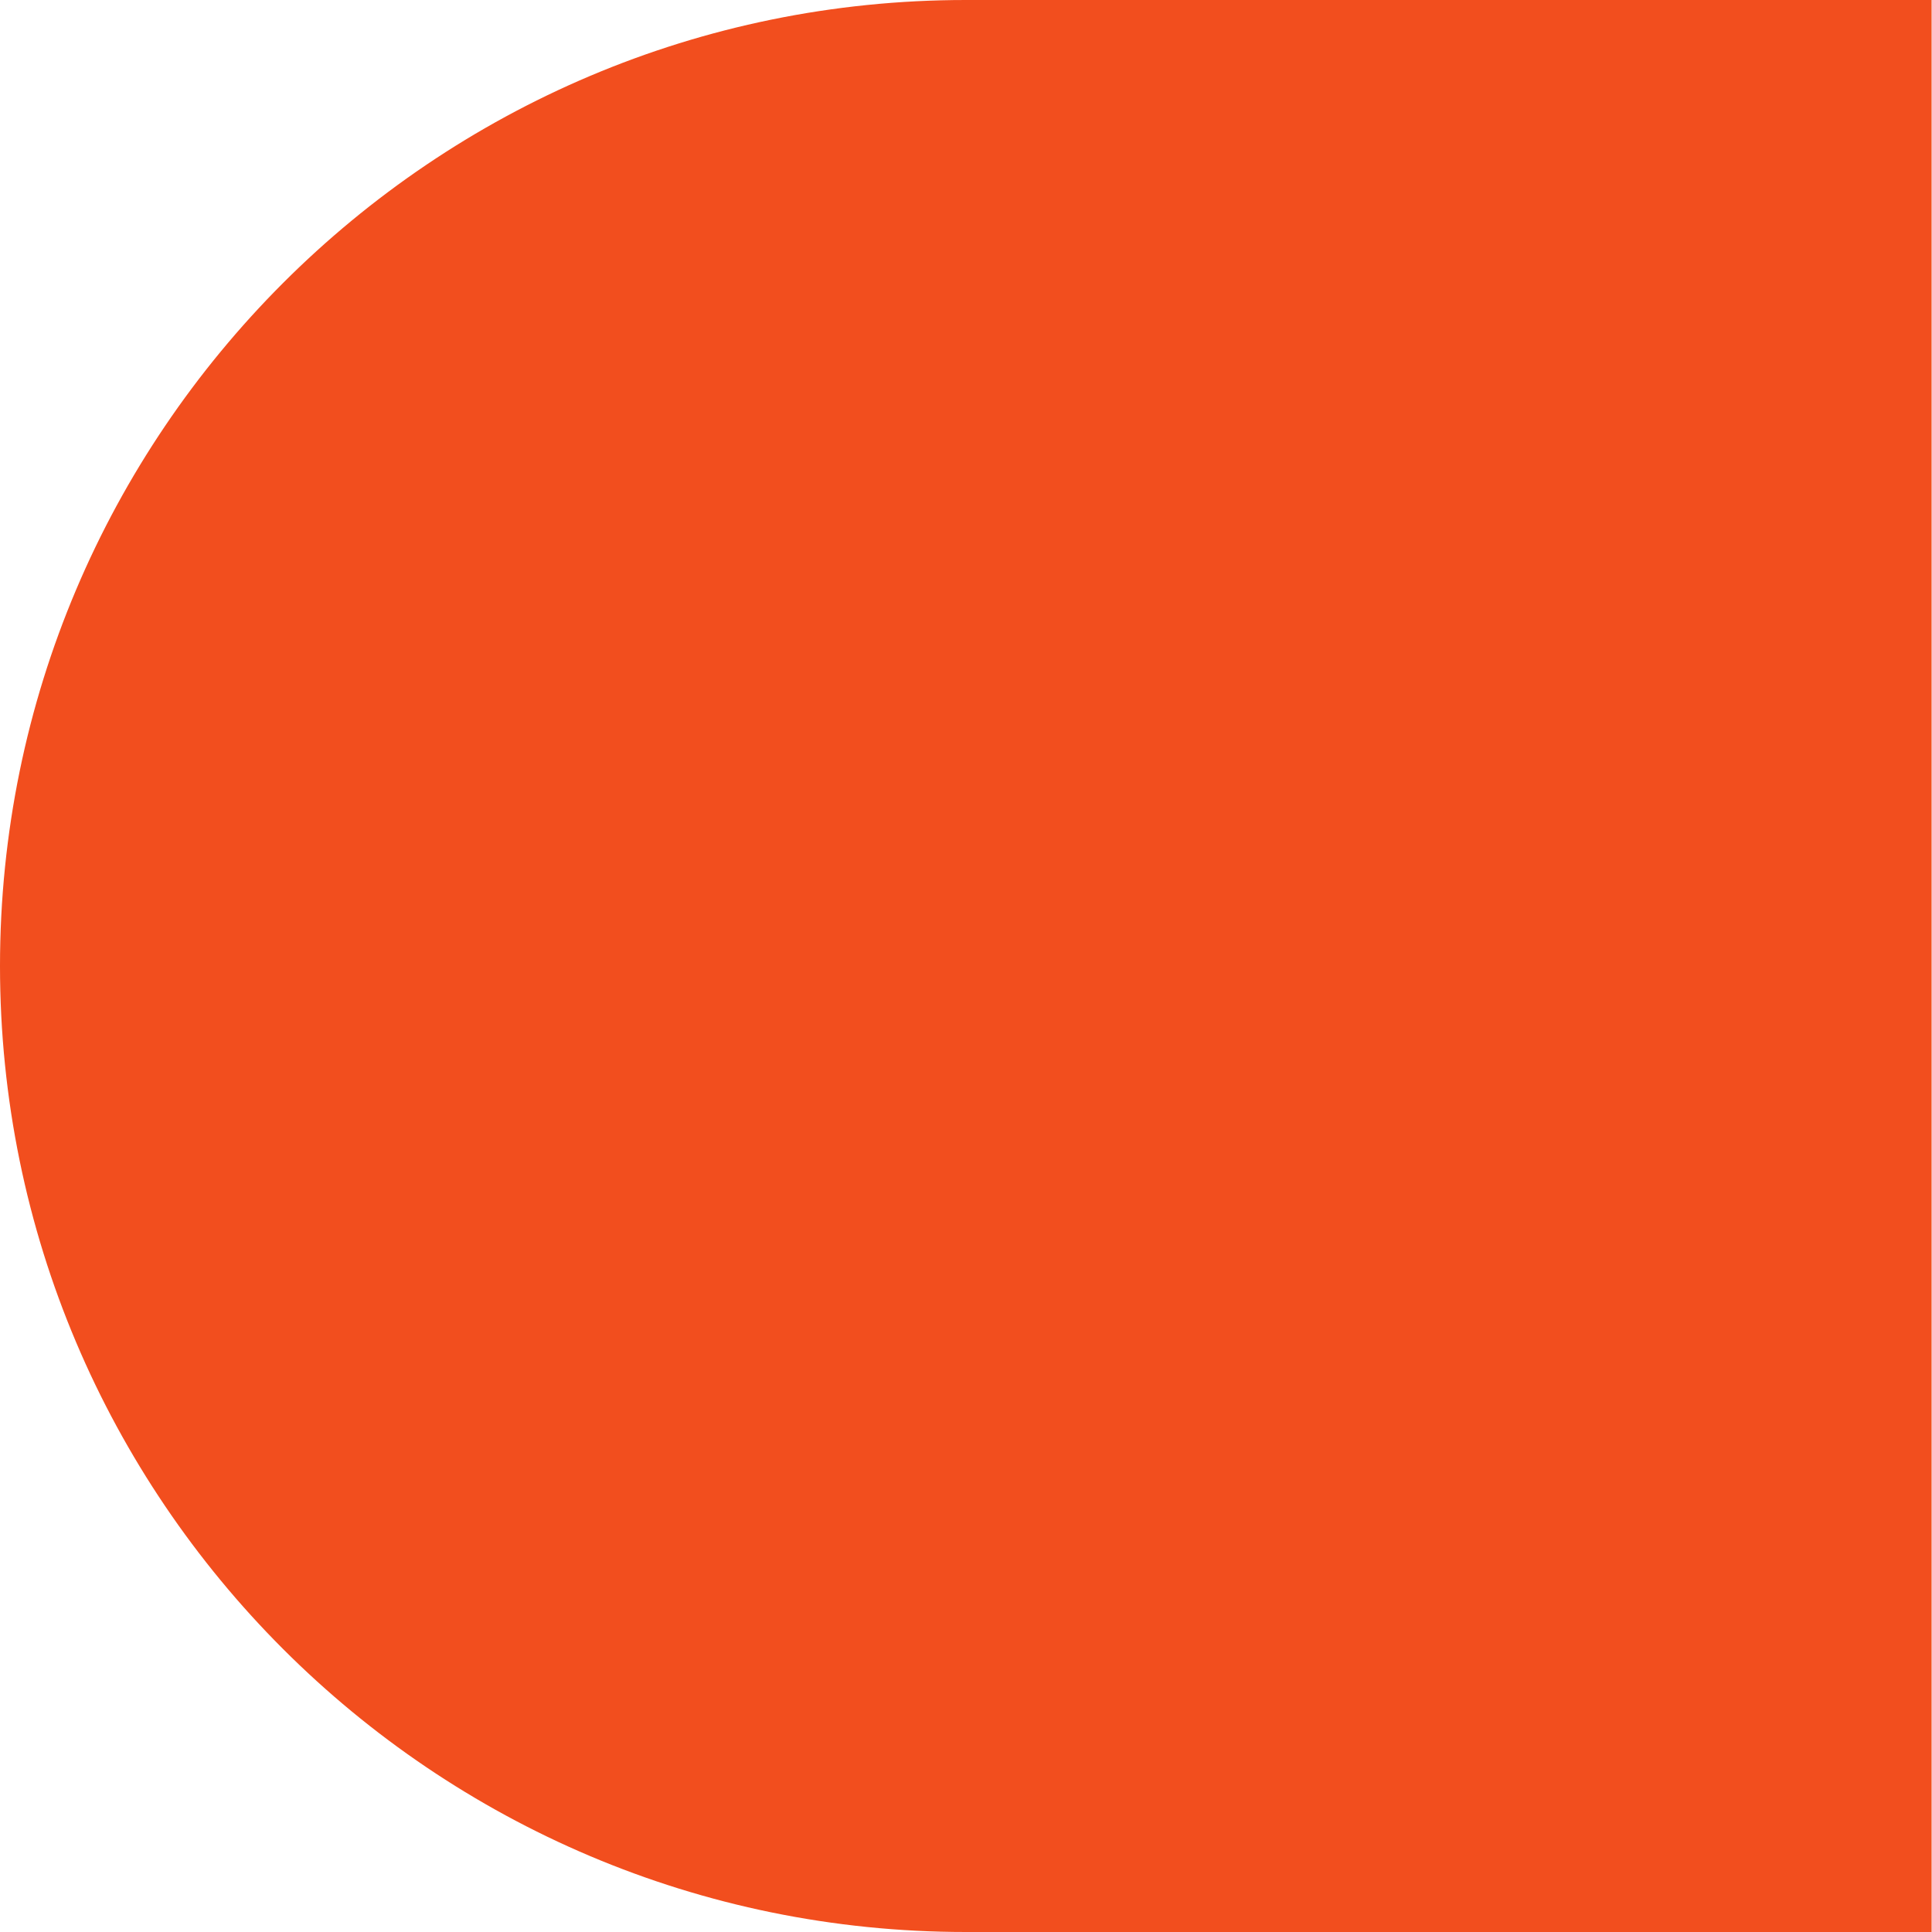
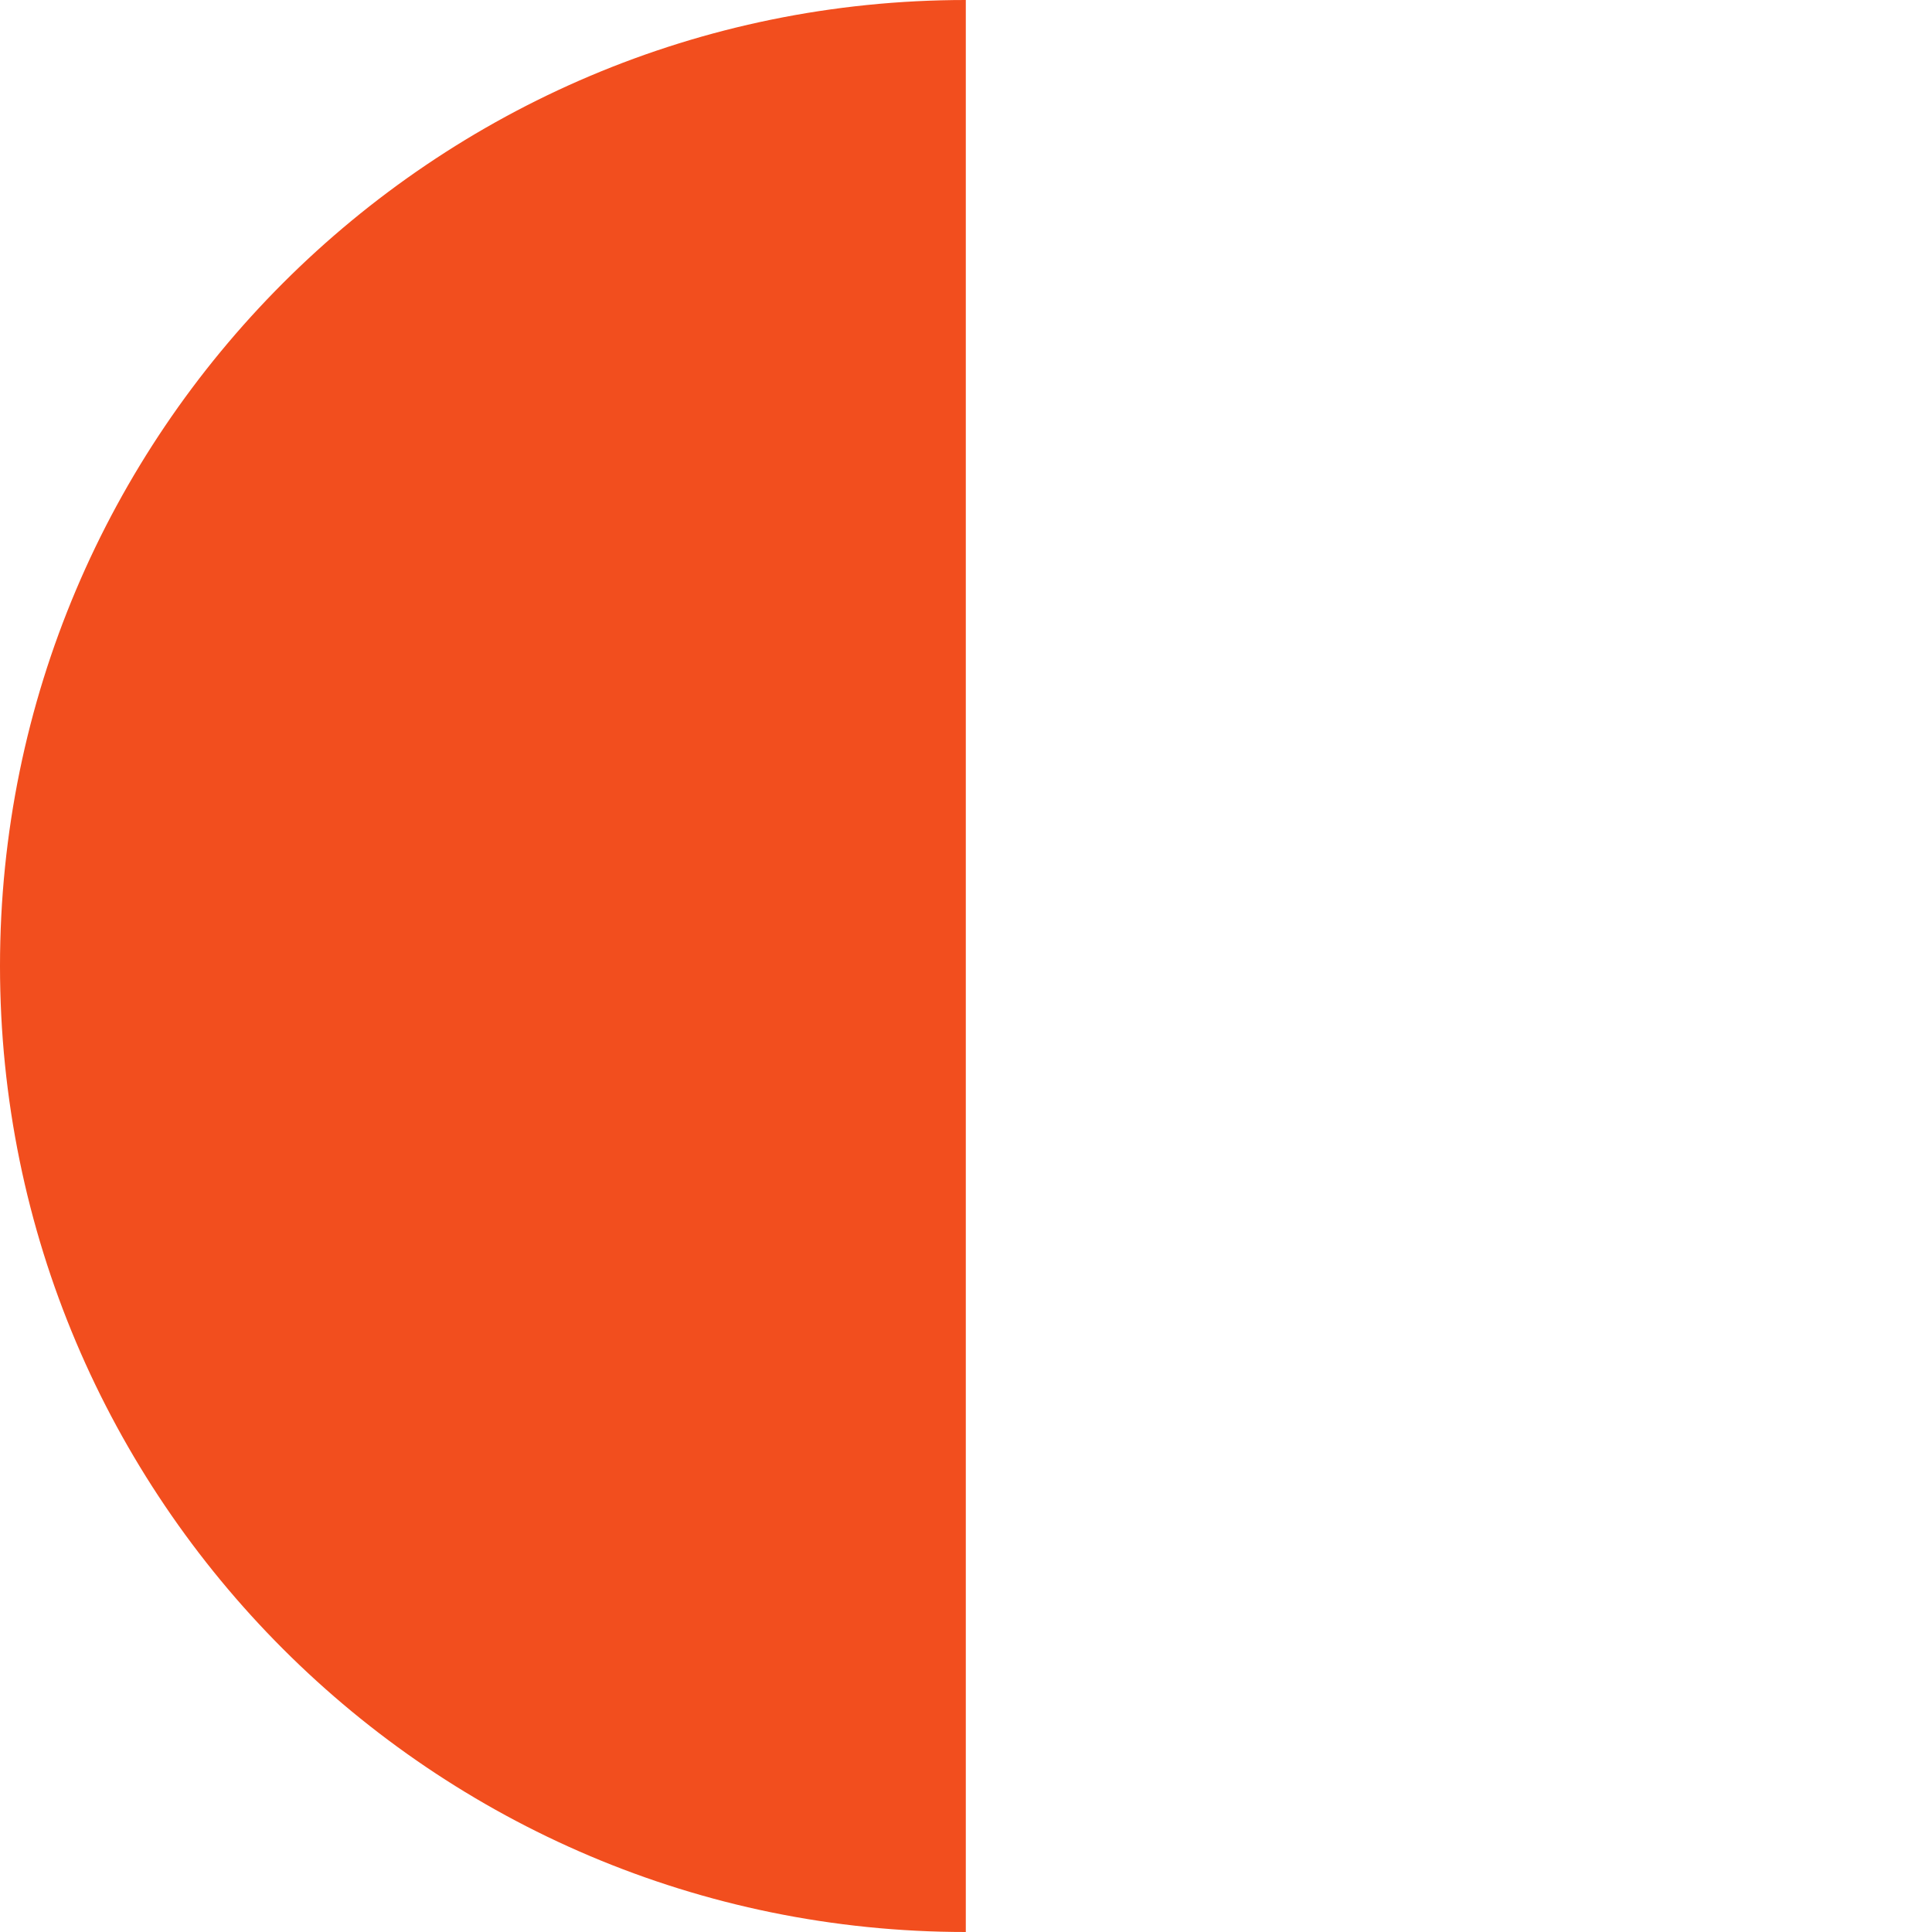
<svg xmlns="http://www.w3.org/2000/svg" fill="none" height="100%" overflow="visible" preserveAspectRatio="none" style="display: block;" viewBox="0 0 10 10" width="100%">
-   <path d="M0 5C0 2.24 2.24 0 4.999 0H9.998V10H4.999C2.24 10 0 7.76 0 5Z" fill="#F24E1E" id="path1_fill_1_" />
+   <path d="M0 5C0 2.24 2.24 0 4.999 0V10H4.999C2.24 10 0 7.76 0 5Z" fill="#F24E1E" id="path1_fill_1_" />
</svg>